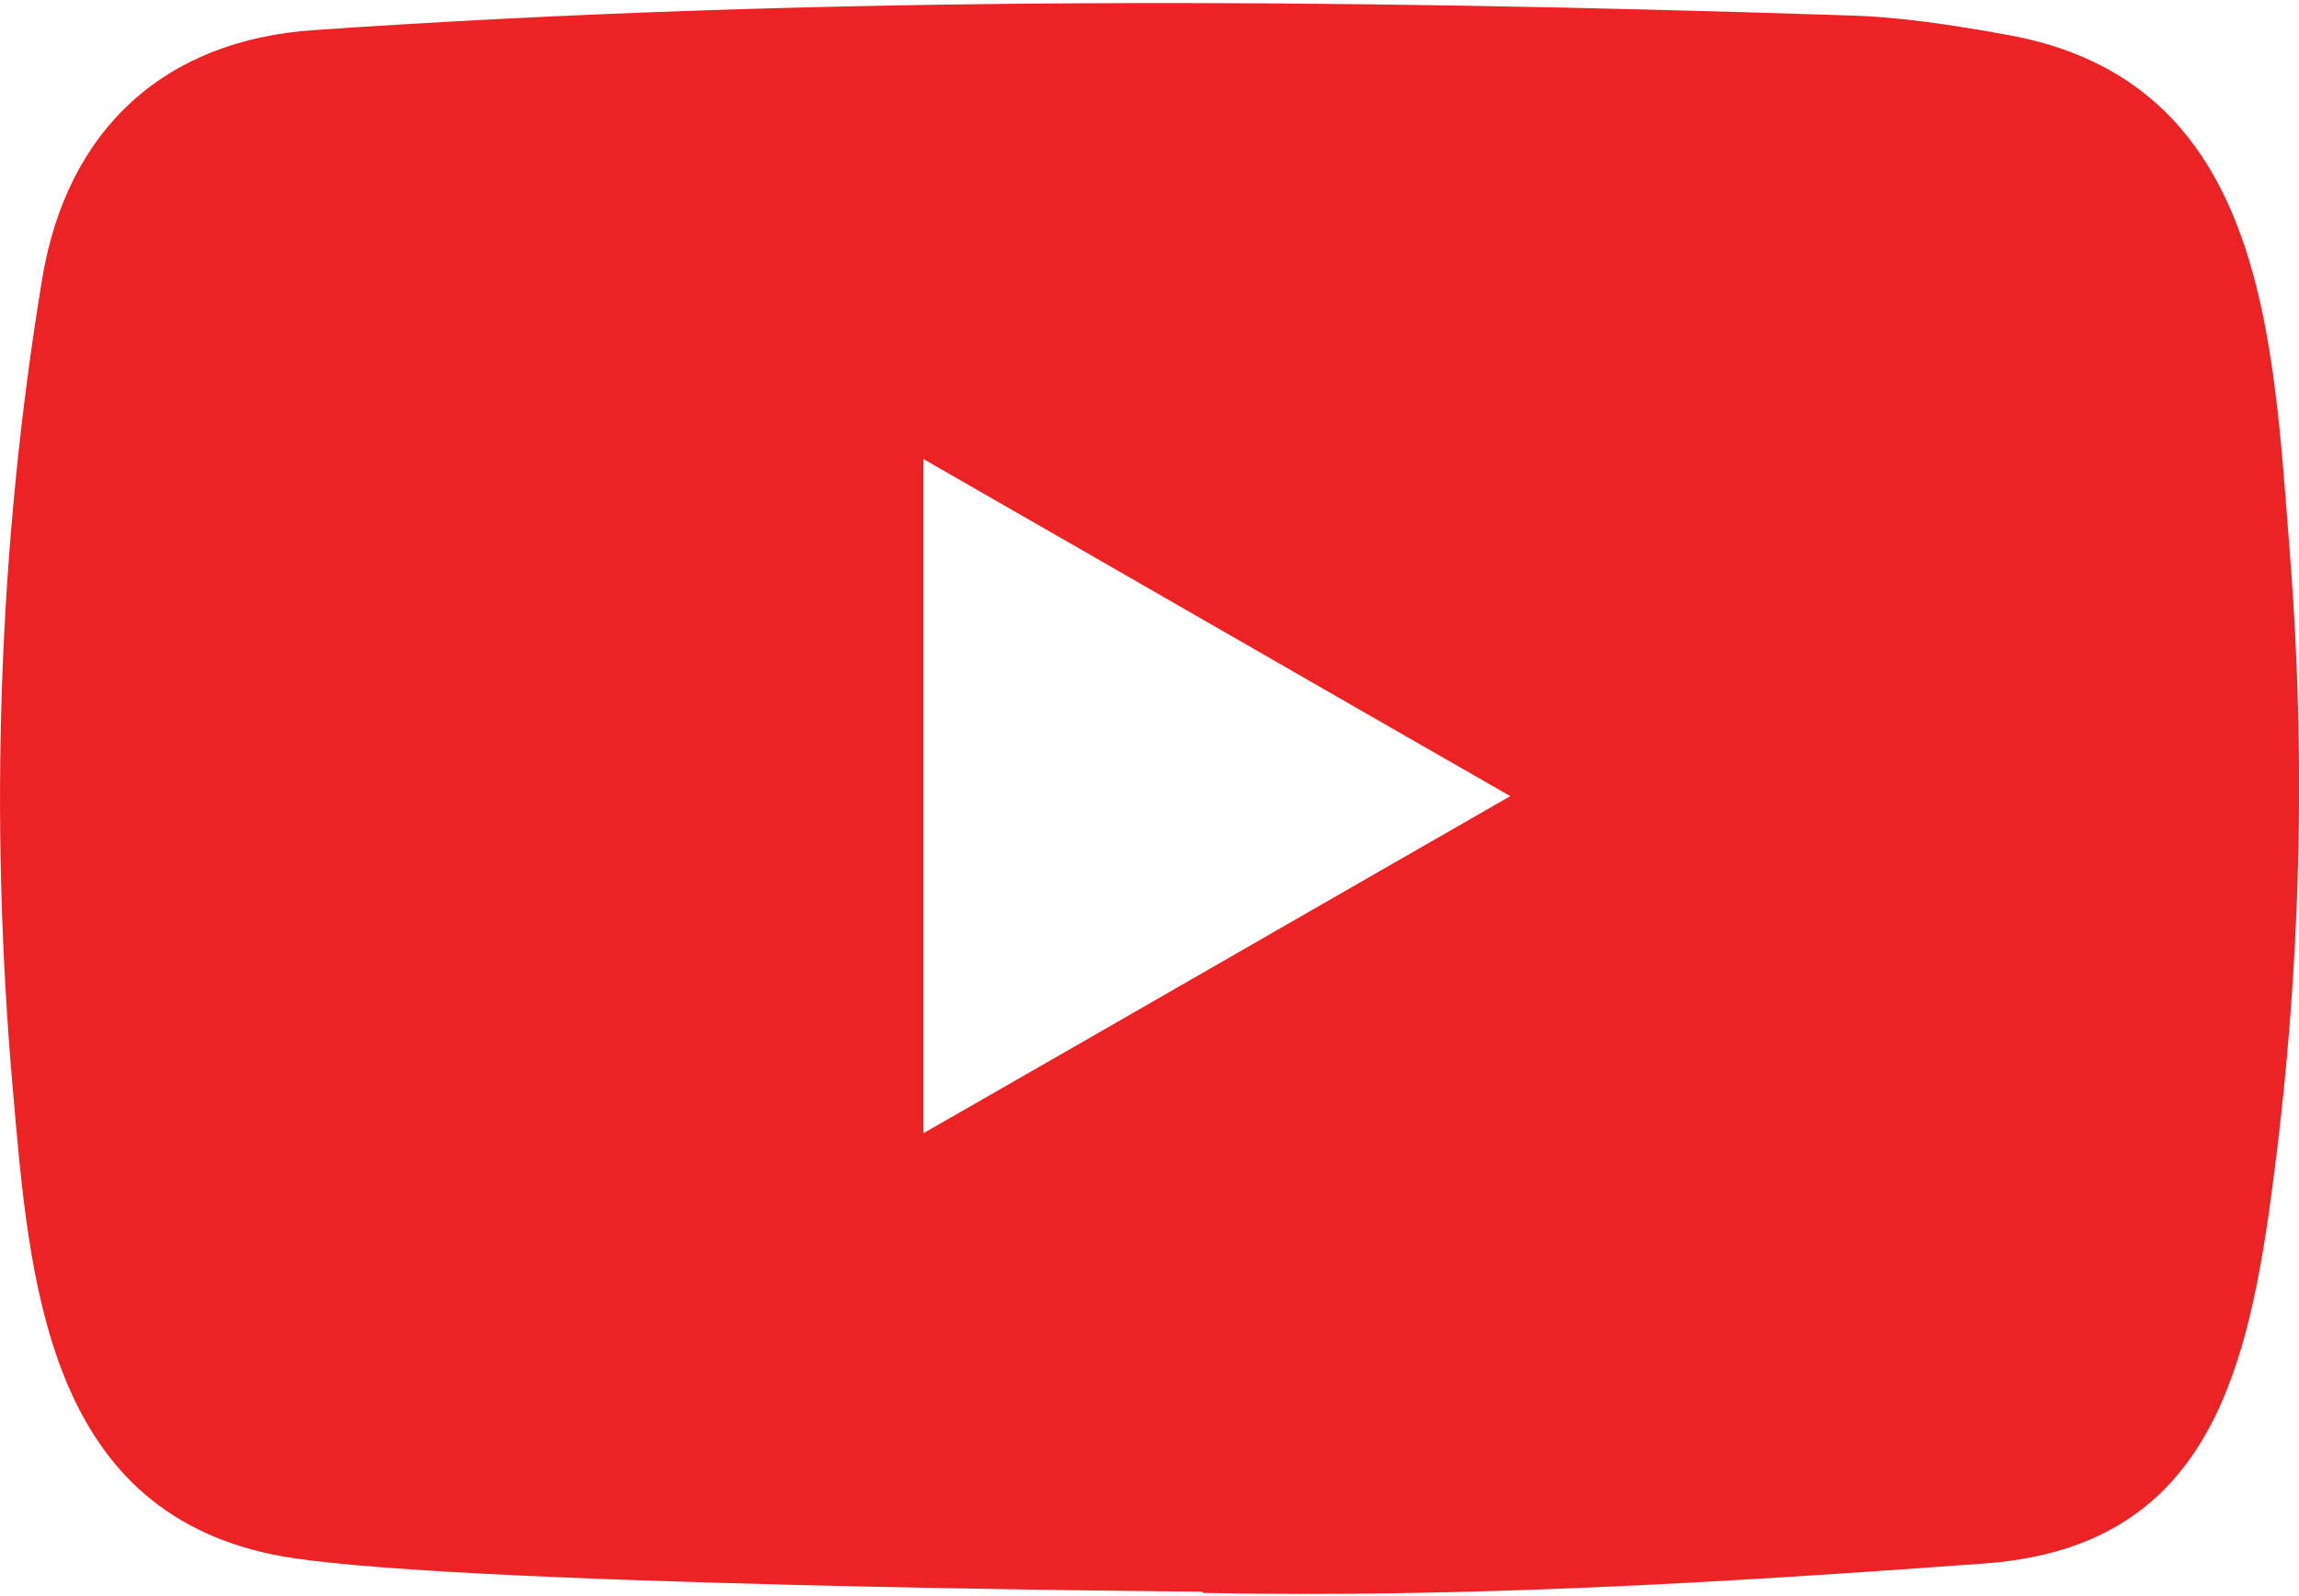
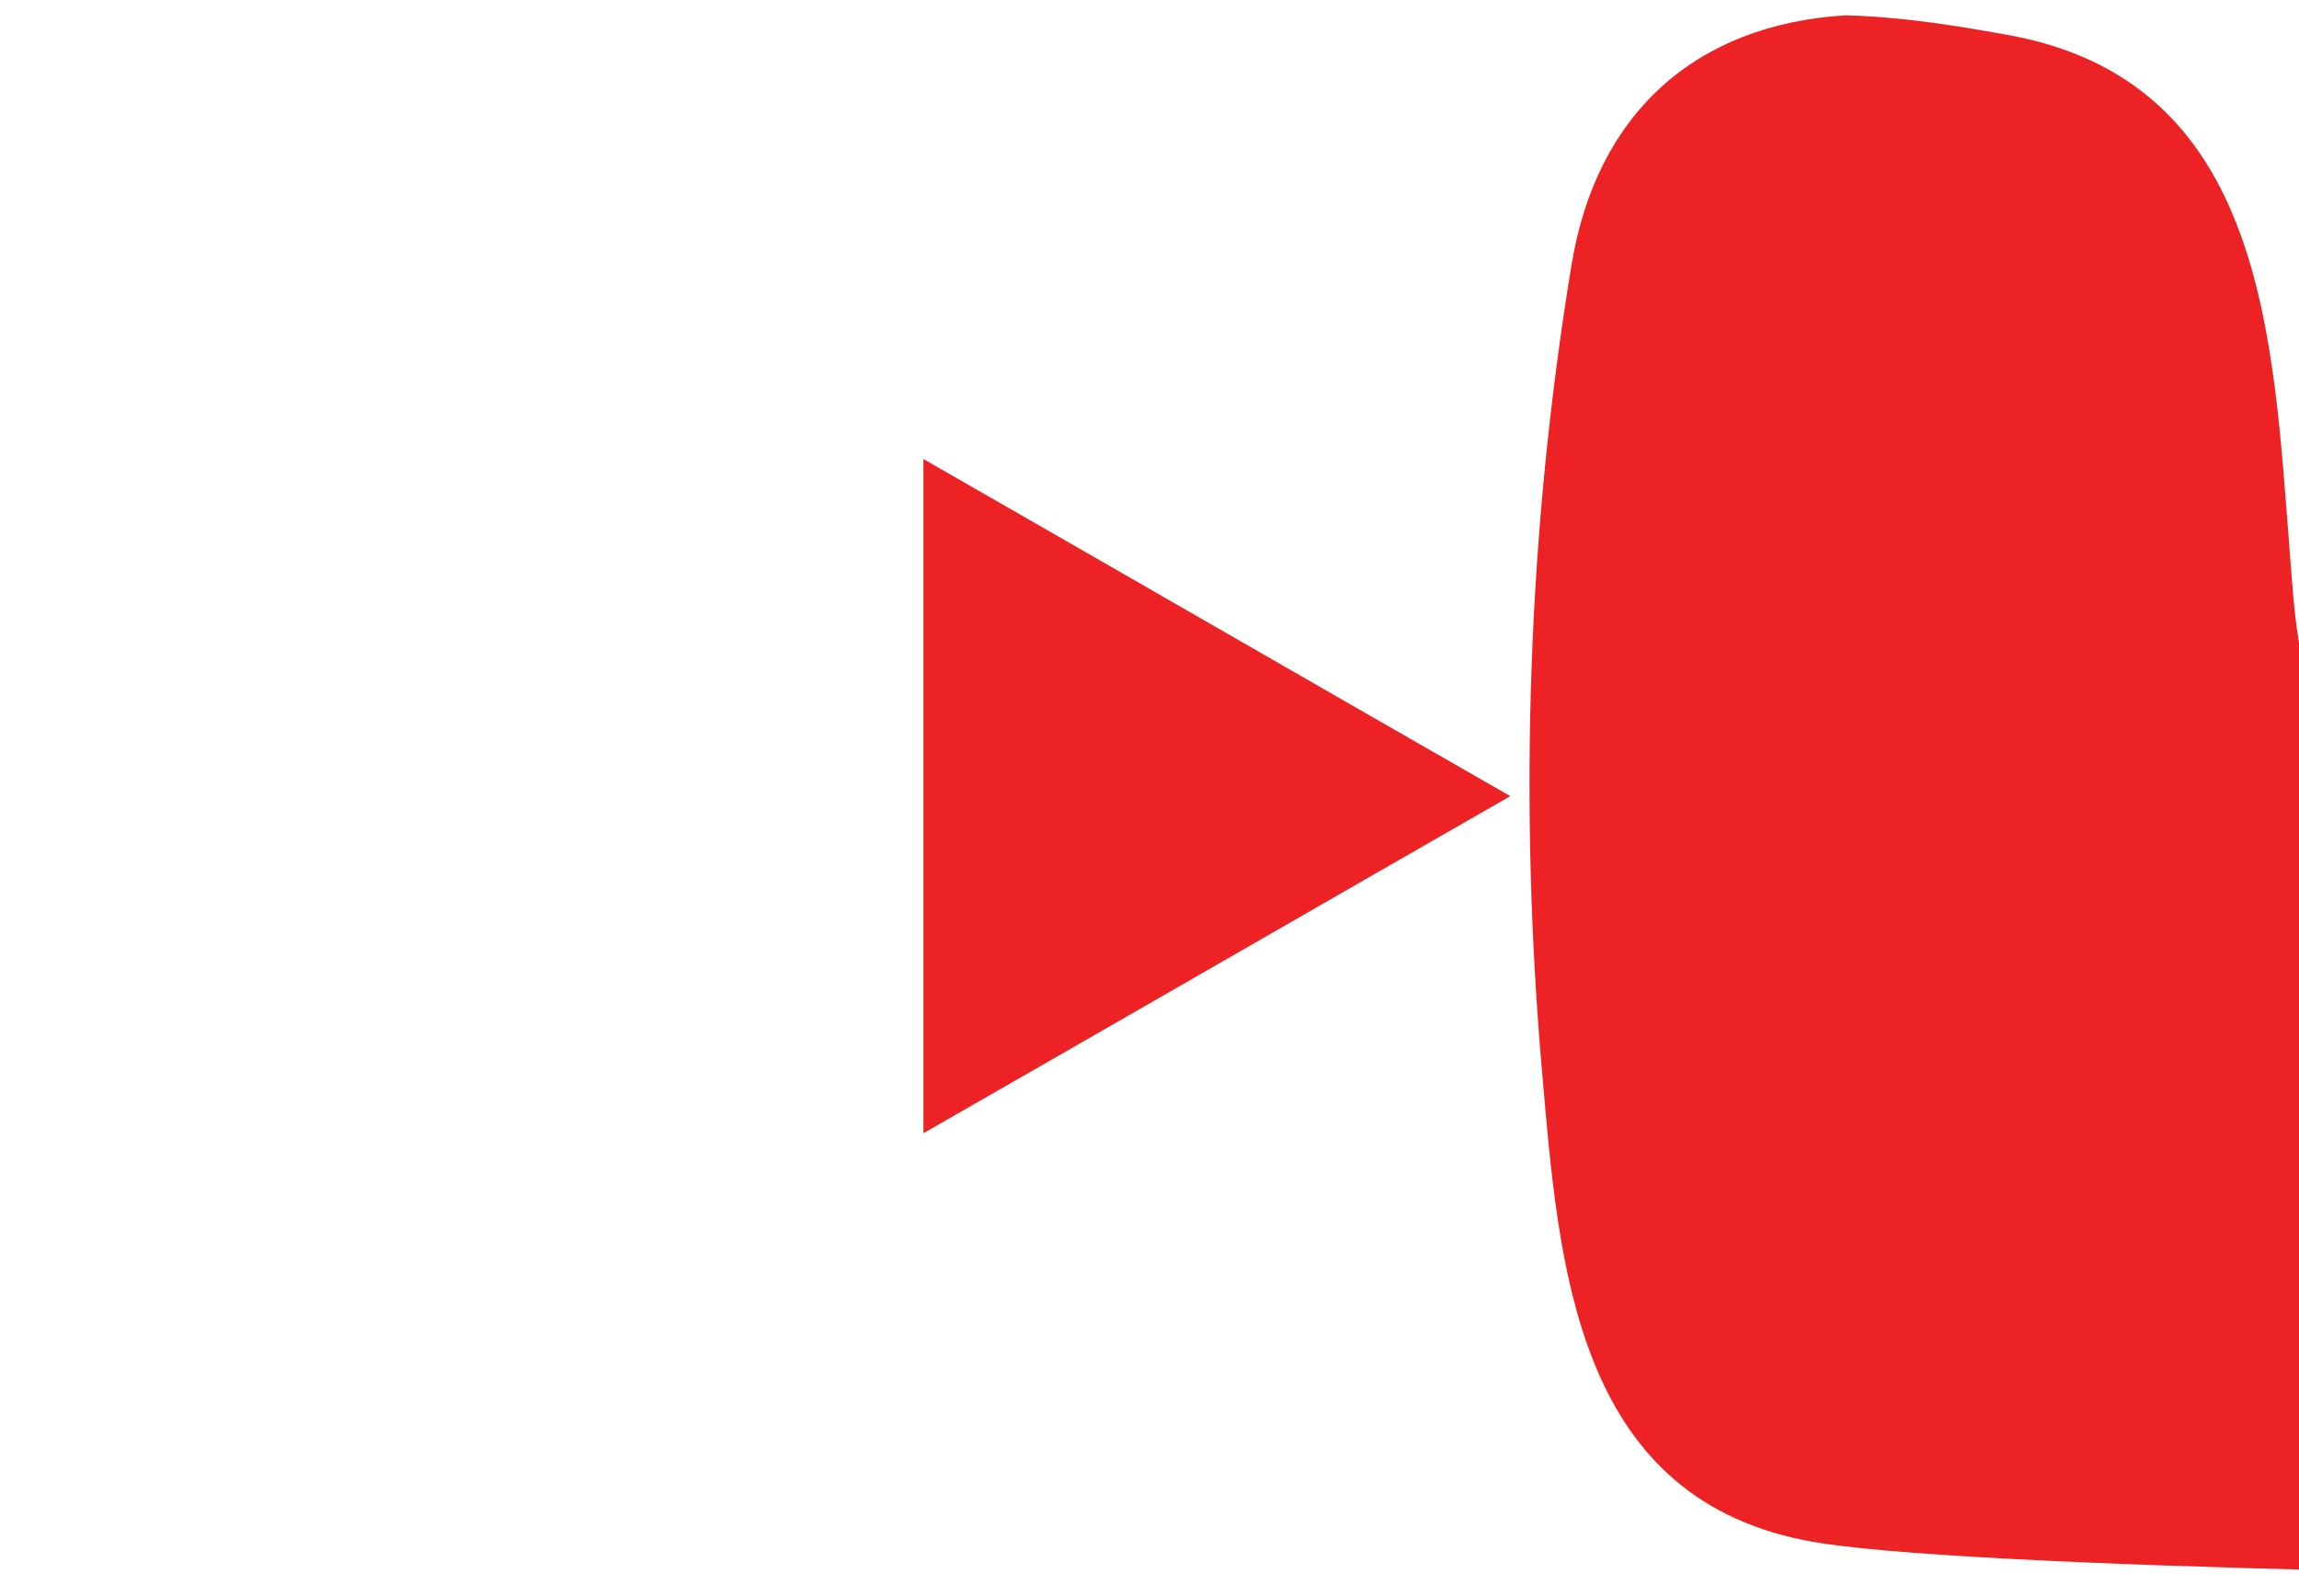
<svg xmlns="http://www.w3.org/2000/svg" version="1.1" id="Layer_1" x="0px" y="0px" width="36px" height="25px" viewBox="0 0 36 25" enable-background="new 0 0 36 25" xml:space="preserve">
-   <path fill="#ED2224" d="M35.86,8.71c-0.27-3.41-0.37-7.46-4.46-8.17c-0.83-0.15-1.67-0.28-2.51-0.3C20.94-0.02,12.91-0.08,4.94,0.47  c-2.36,0.15-3.89,1.55-4.28,3.9c-0.69,4.18-0.83,8.47-0.46,12.68c0.26,3,0.52,6.57,4.08,7.3c2.34,0.49,14.52,0.58,14.52,0.58  c0.01,0,0.04,0,0.04,0.02c4.11,0.08,8.12-0.16,12.22-0.46c3.27-0.23,4.05-2.6,4.46-5.44C36.01,15.62,36.13,12.16,35.86,8.71z   M14.46,17.75V7.19c3.07,1.76,6.1,3.51,9.19,5.28C20.58,14.23,17.55,15.98,14.46,17.75z" />
+   <path fill="#ED2224" d="M35.86,8.71c-0.27-3.41-0.37-7.46-4.46-8.17c-0.83-0.15-1.67-0.28-2.51-0.3c-2.36,0.15-3.89,1.55-4.28,3.9c-0.69,4.18-0.83,8.47-0.46,12.68c0.26,3,0.52,6.57,4.08,7.3c2.34,0.49,14.52,0.58,14.52,0.58  c0.01,0,0.04,0,0.04,0.02c4.11,0.08,8.12-0.16,12.22-0.46c3.27-0.23,4.05-2.6,4.46-5.44C36.01,15.62,36.13,12.16,35.86,8.71z   M14.46,17.75V7.19c3.07,1.76,6.1,3.51,9.19,5.28C20.58,14.23,17.55,15.98,14.46,17.75z" />
</svg>